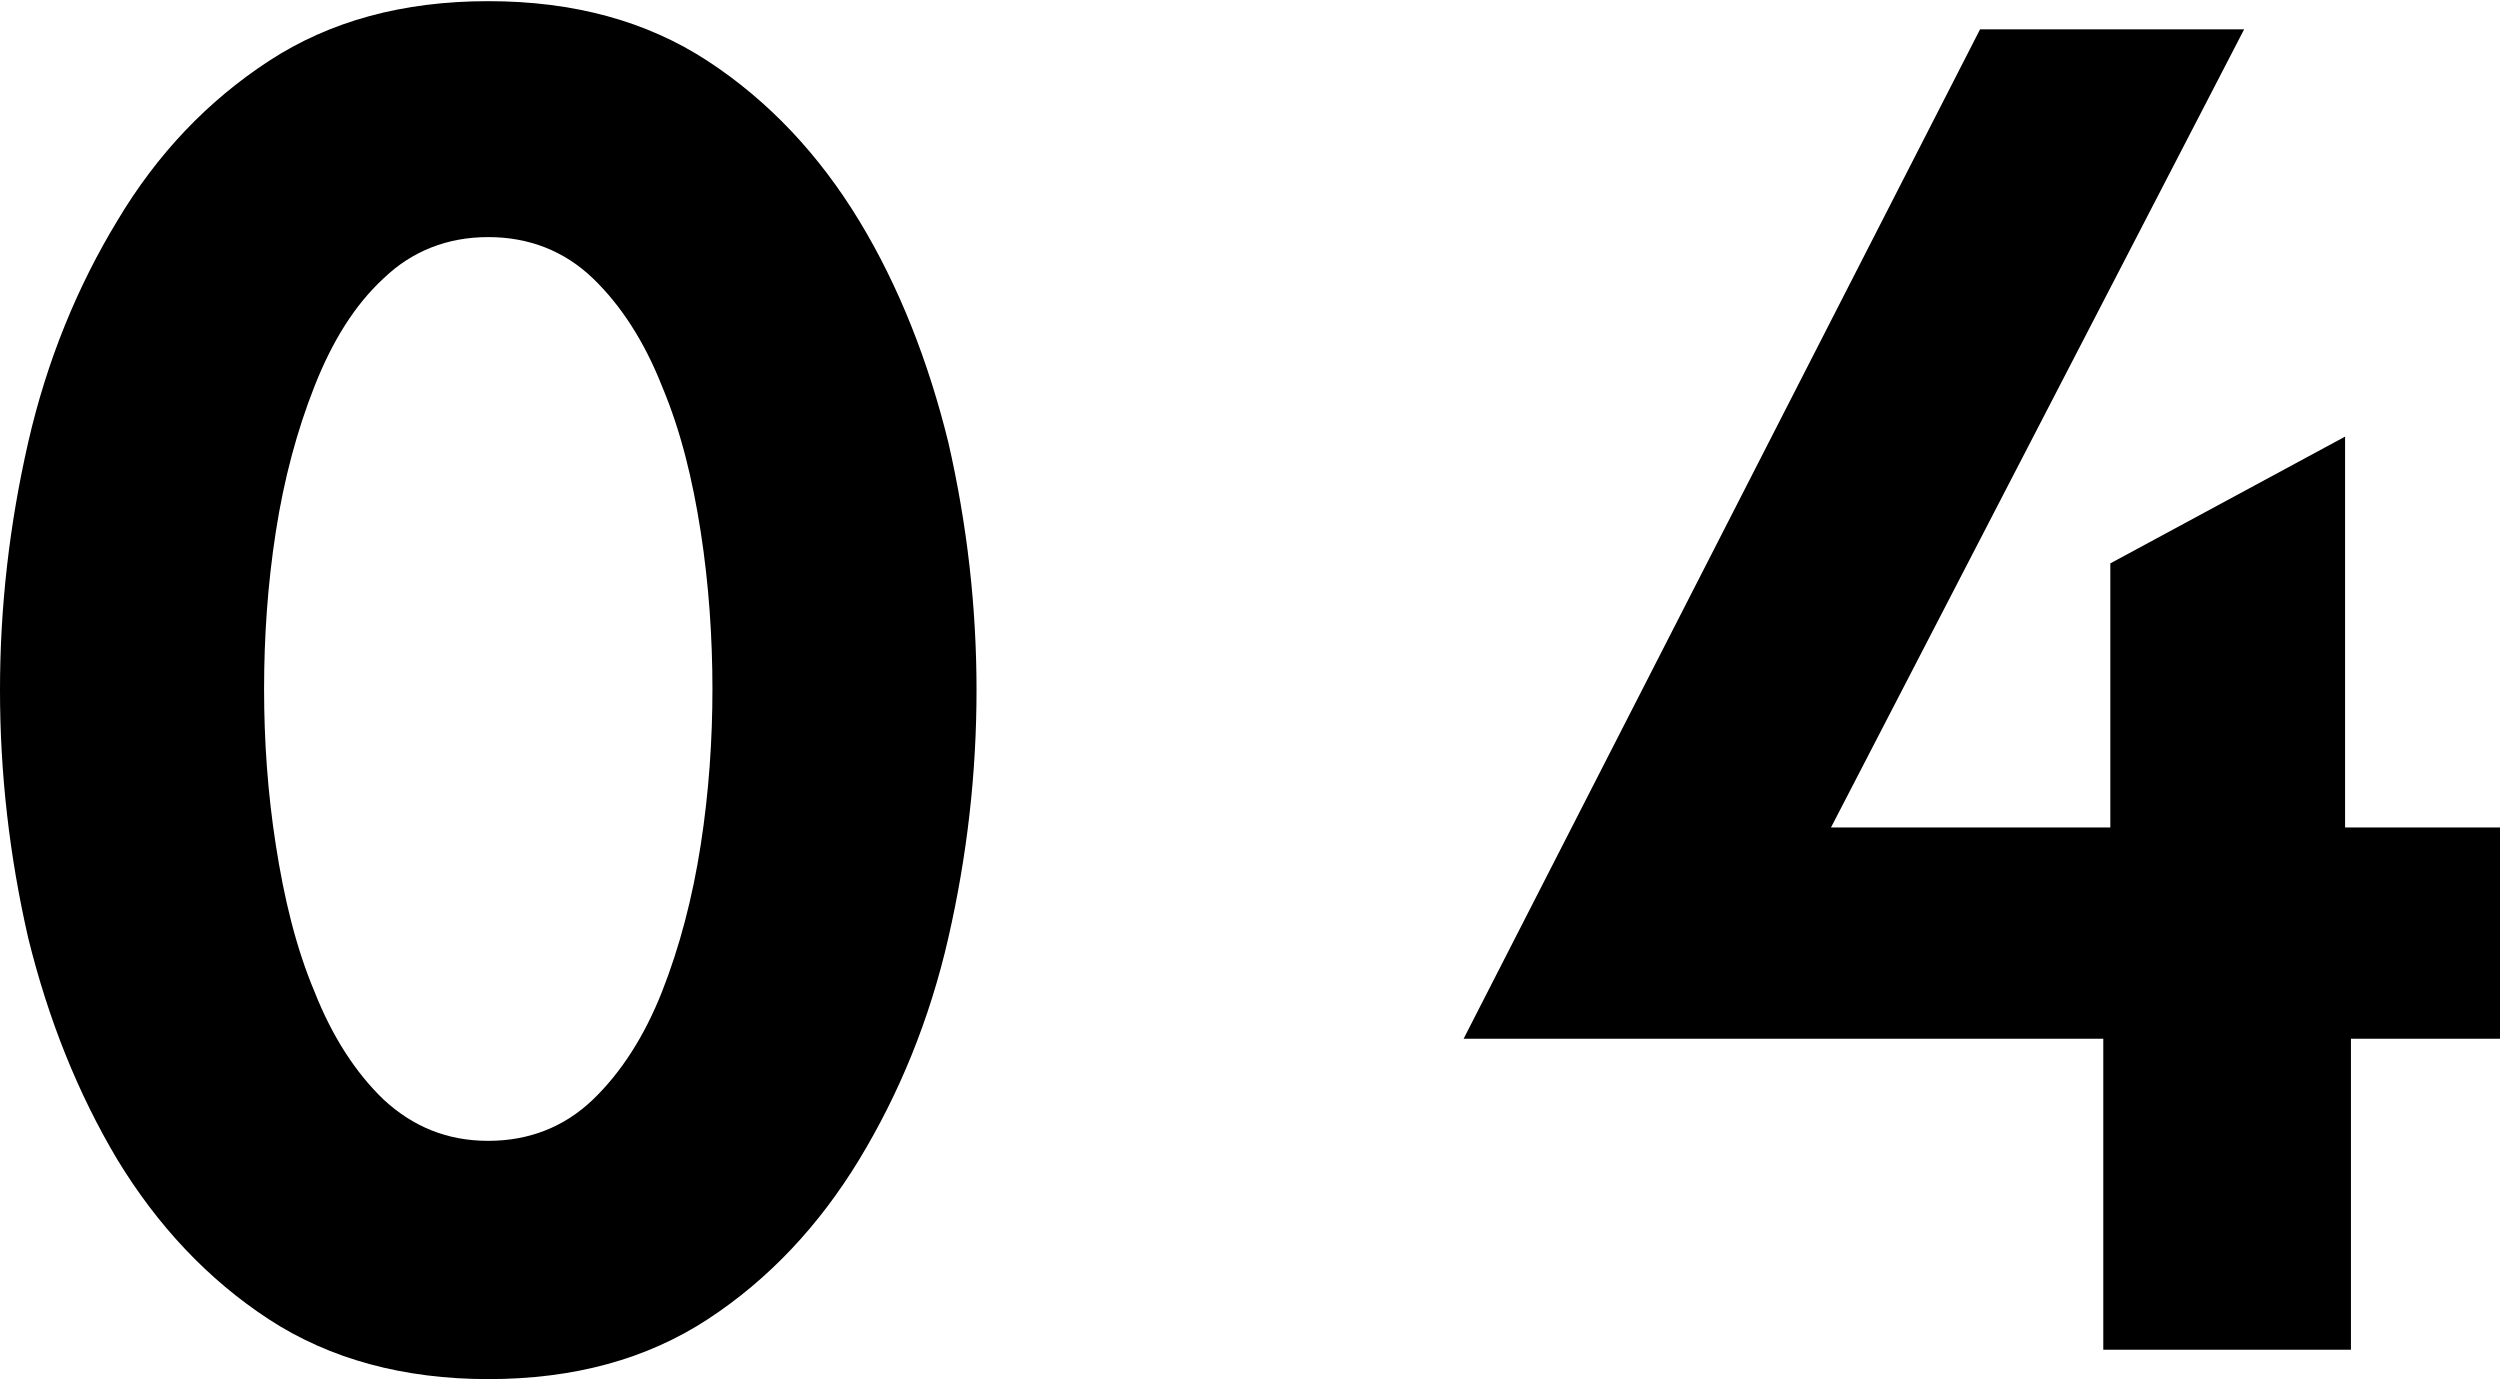
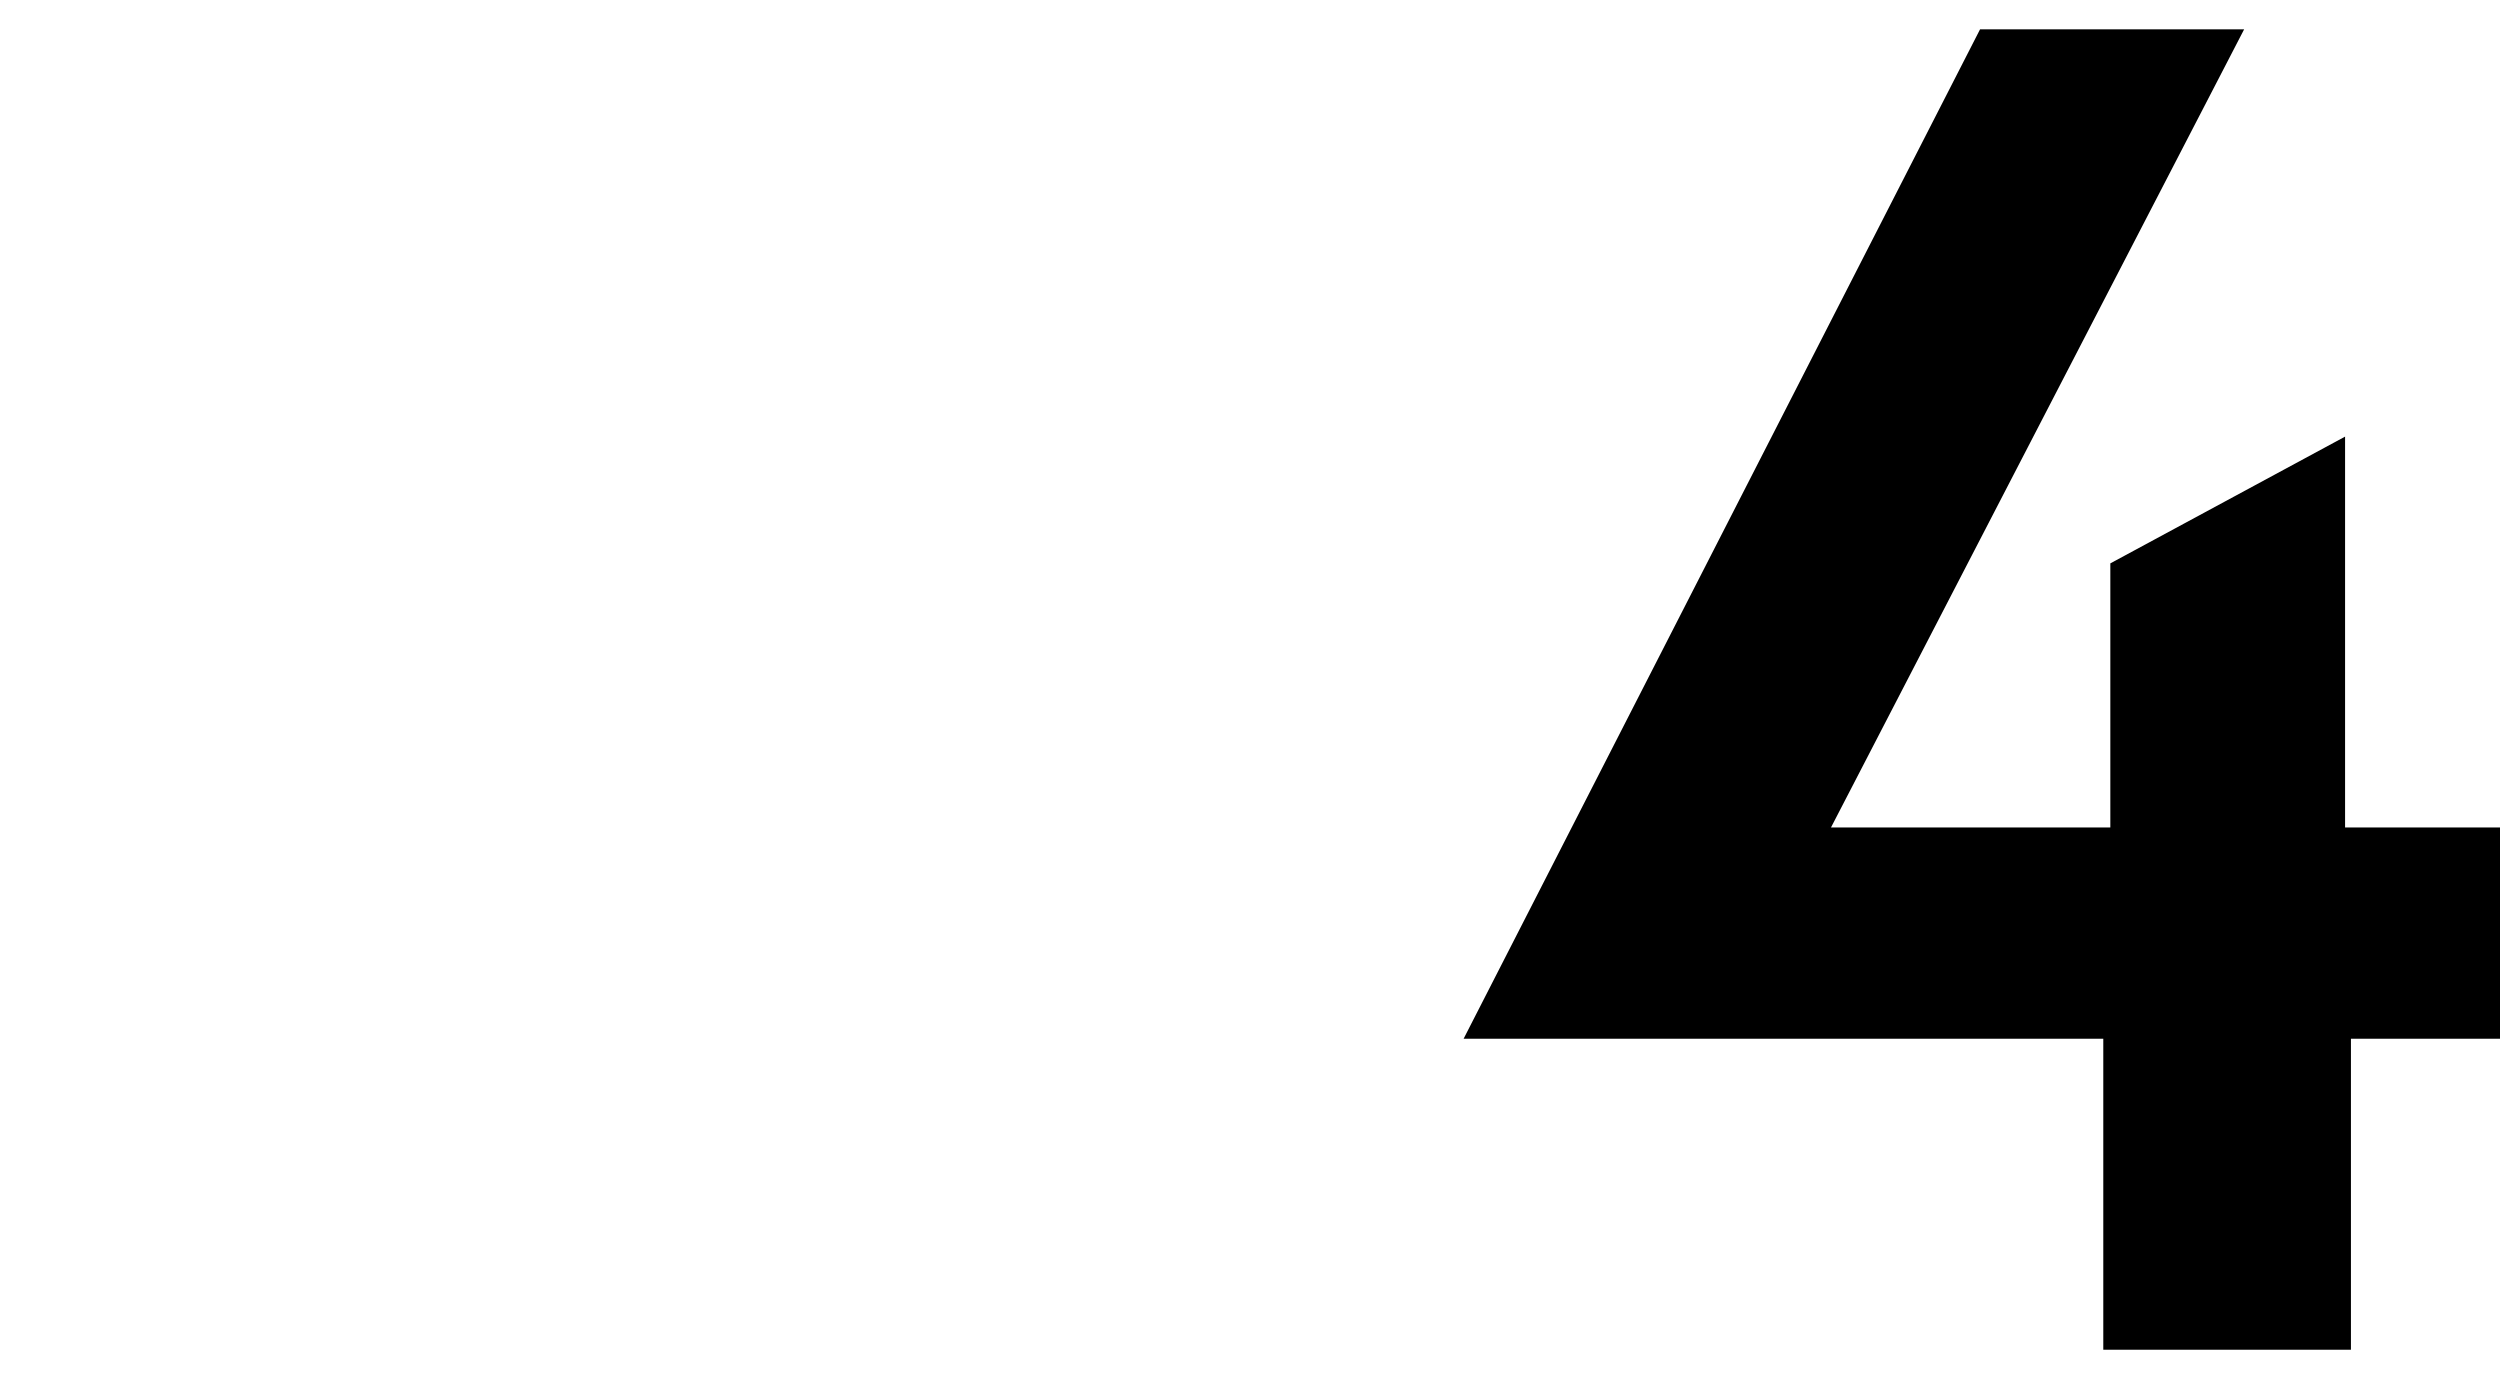
<svg xmlns="http://www.w3.org/2000/svg" id="_レイヤー_2" width="21.3" height="11.75" viewBox="0 0 21.3 11.75">
  <g id="top">
-     <path d="M4.16,11.75c-.72,0-1.35-.17-1.87-.51-.52-.34-.95-.8-1.29-1.36-.34-.57-.59-1.2-.76-1.89-.16-.7-.24-1.4-.24-2.11s.08-1.41.24-2.11c.16-.7.42-1.33.76-1.89.34-.57.77-1.02,1.29-1.36.52-.34,1.14-.51,1.87-.51s1.35.17,1.87.51c.52.34.95.8,1.29,1.36s.59,1.2.76,1.89c.16.7.24,1.4.24,2.11s-.08,1.41-.24,2.11c-.16.7-.42,1.33-.76,1.89s-.77,1.02-1.29,1.36c-.52.34-1.14.51-1.87.51ZM4.16,9.72c.35,0,.65-.12.89-.35s.44-.54.59-.92c.15-.38.26-.8.33-1.25s.1-.9.1-1.33-.03-.89-.1-1.34c-.07-.45-.17-.86-.33-1.24-.15-.38-.35-.69-.59-.92s-.54-.35-.89-.35-.65.12-.89.35c-.25.23-.44.54-.59.92-.15.38-.26.79-.33,1.24-.07.45-.1.9-.1,1.34s.03.88.1,1.33.17.87.33,1.25c.15.38.35.69.59.92.25.23.54.35.89.35Z" />
-     <path d="M17.92,11.5v-2.65h-5.45L16.87.25h2.25l-3.52,6.8h2.38v-2.25l2-1.08v3.33h1.32v1.8h-1.27v2.65h-2.1Z" />
+     <path d="M17.92,11.5v-2.65h-5.45L16.87.25h2.25l-3.52,6.8h2.38v-2.25l2-1.08v3.33h1.32v1.8h-1.27v2.65h-2.1" />
  </g>
</svg>